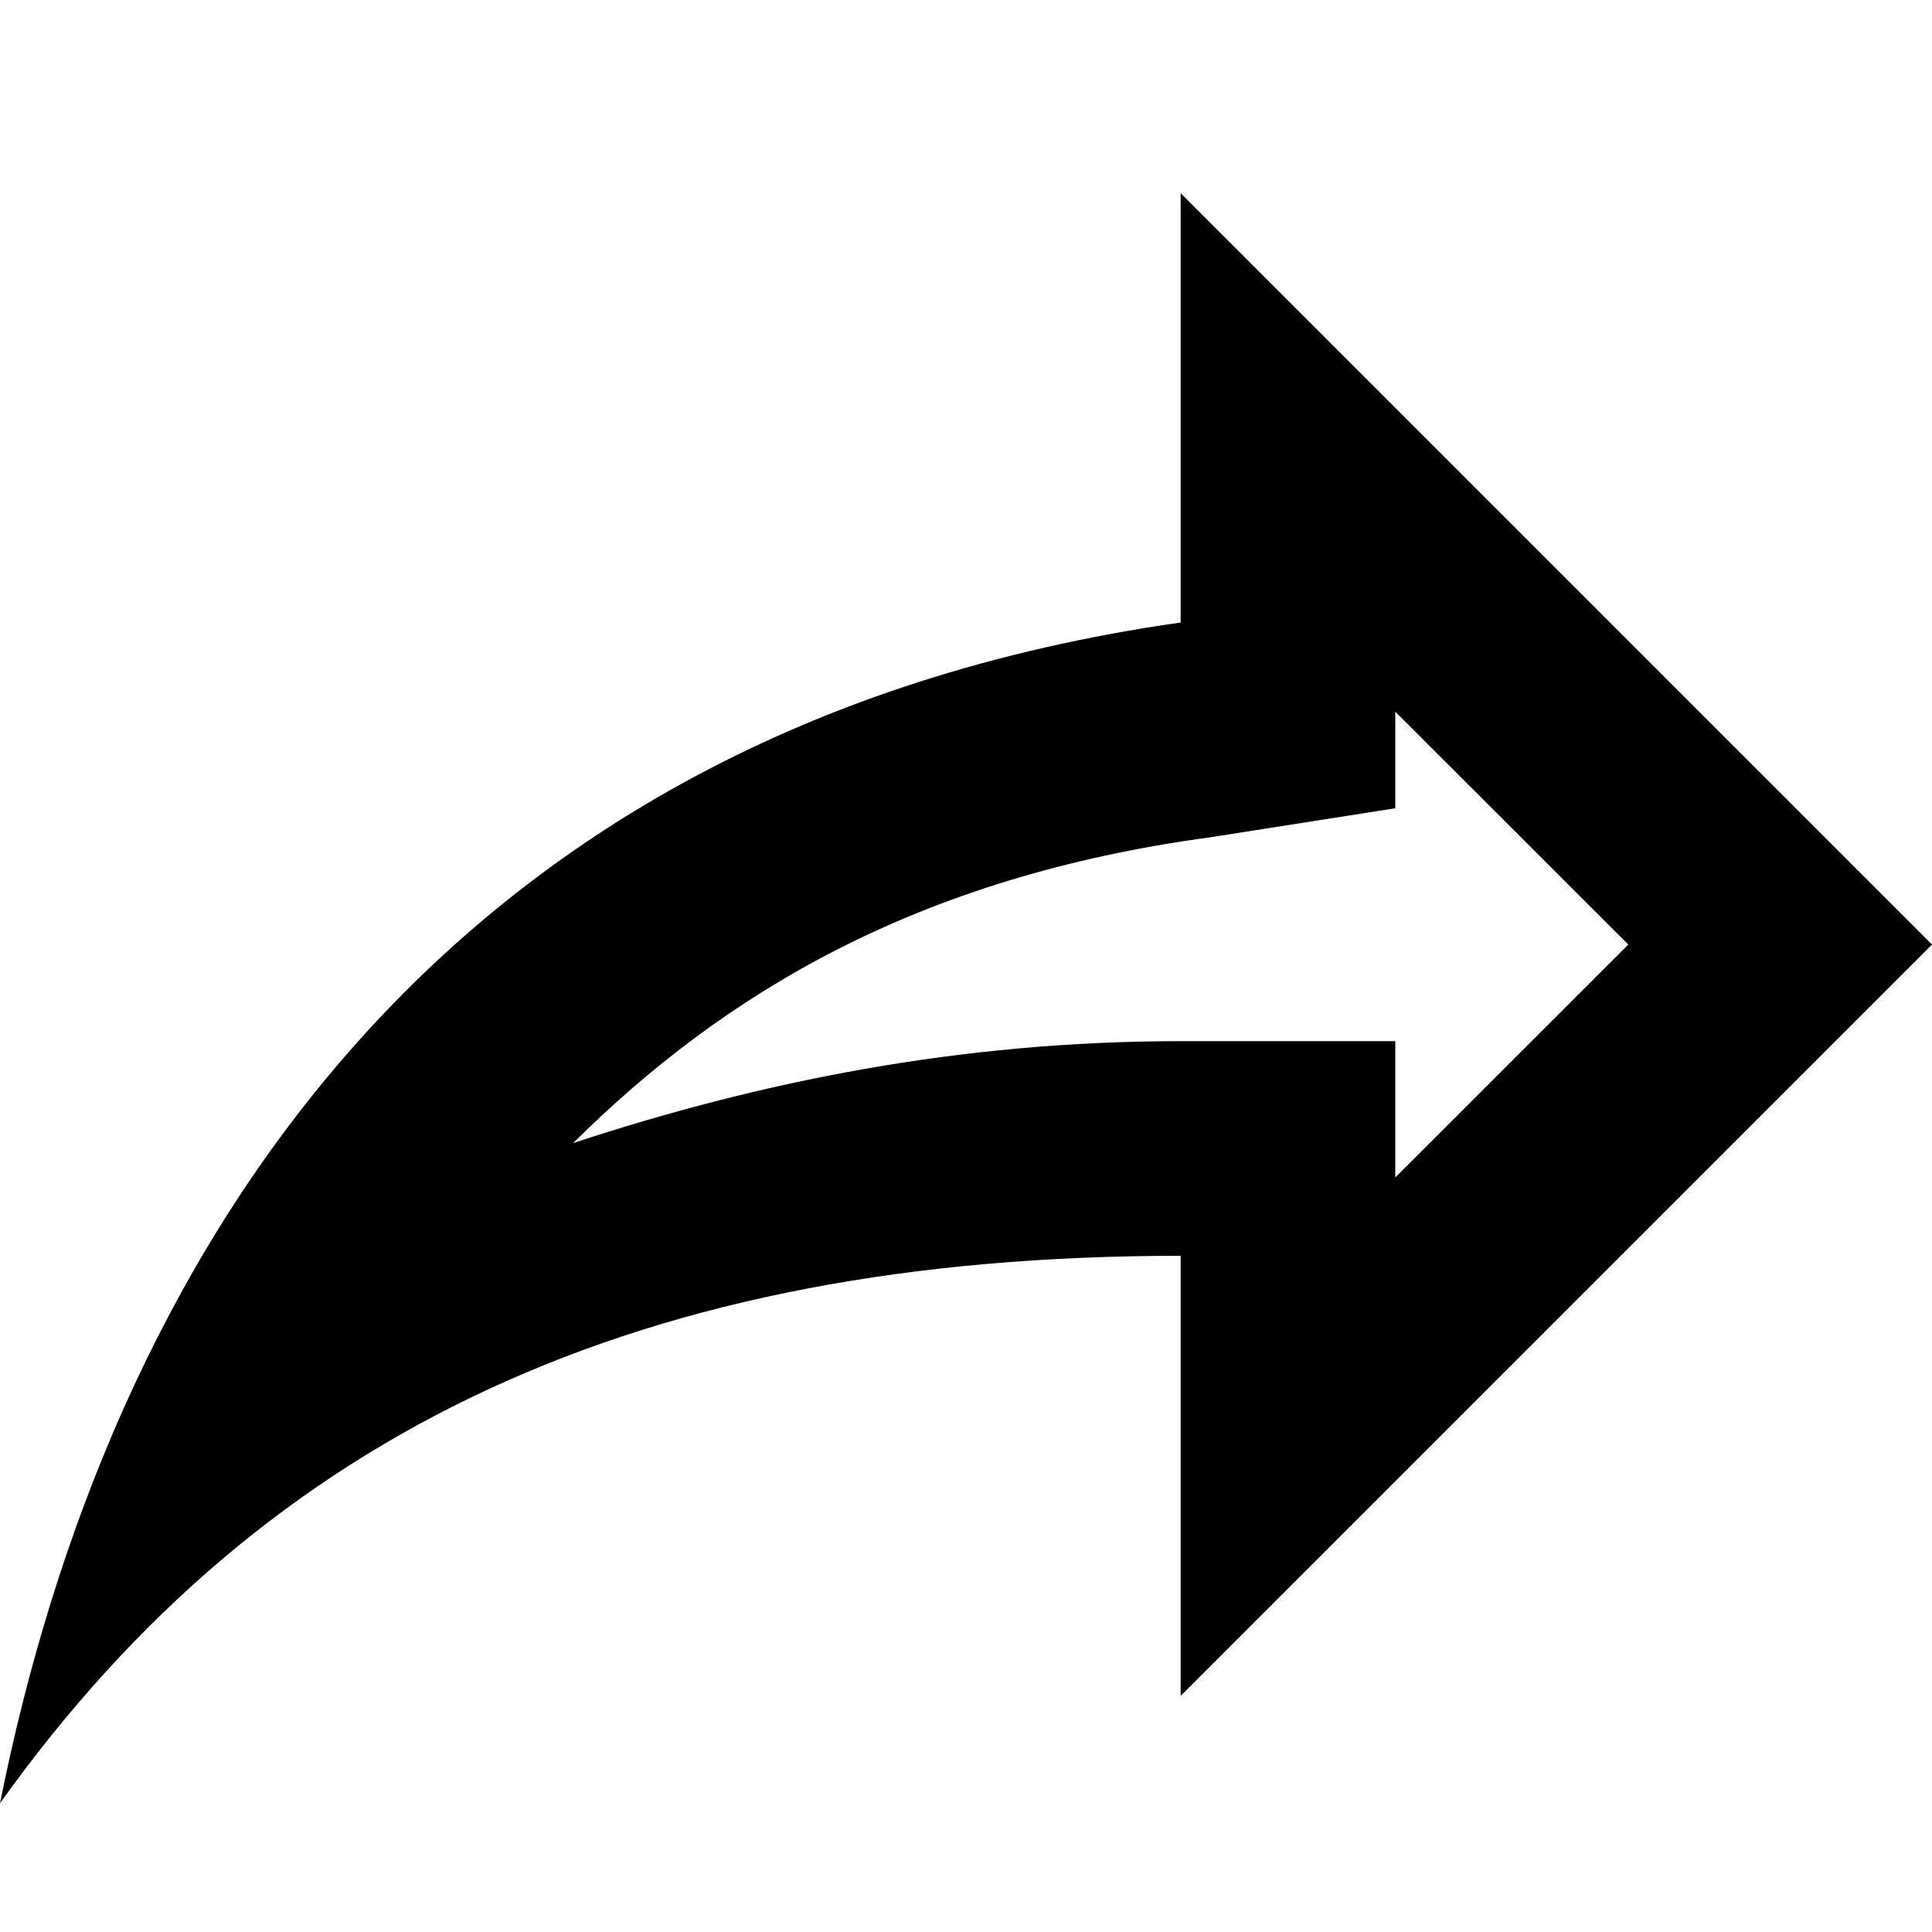
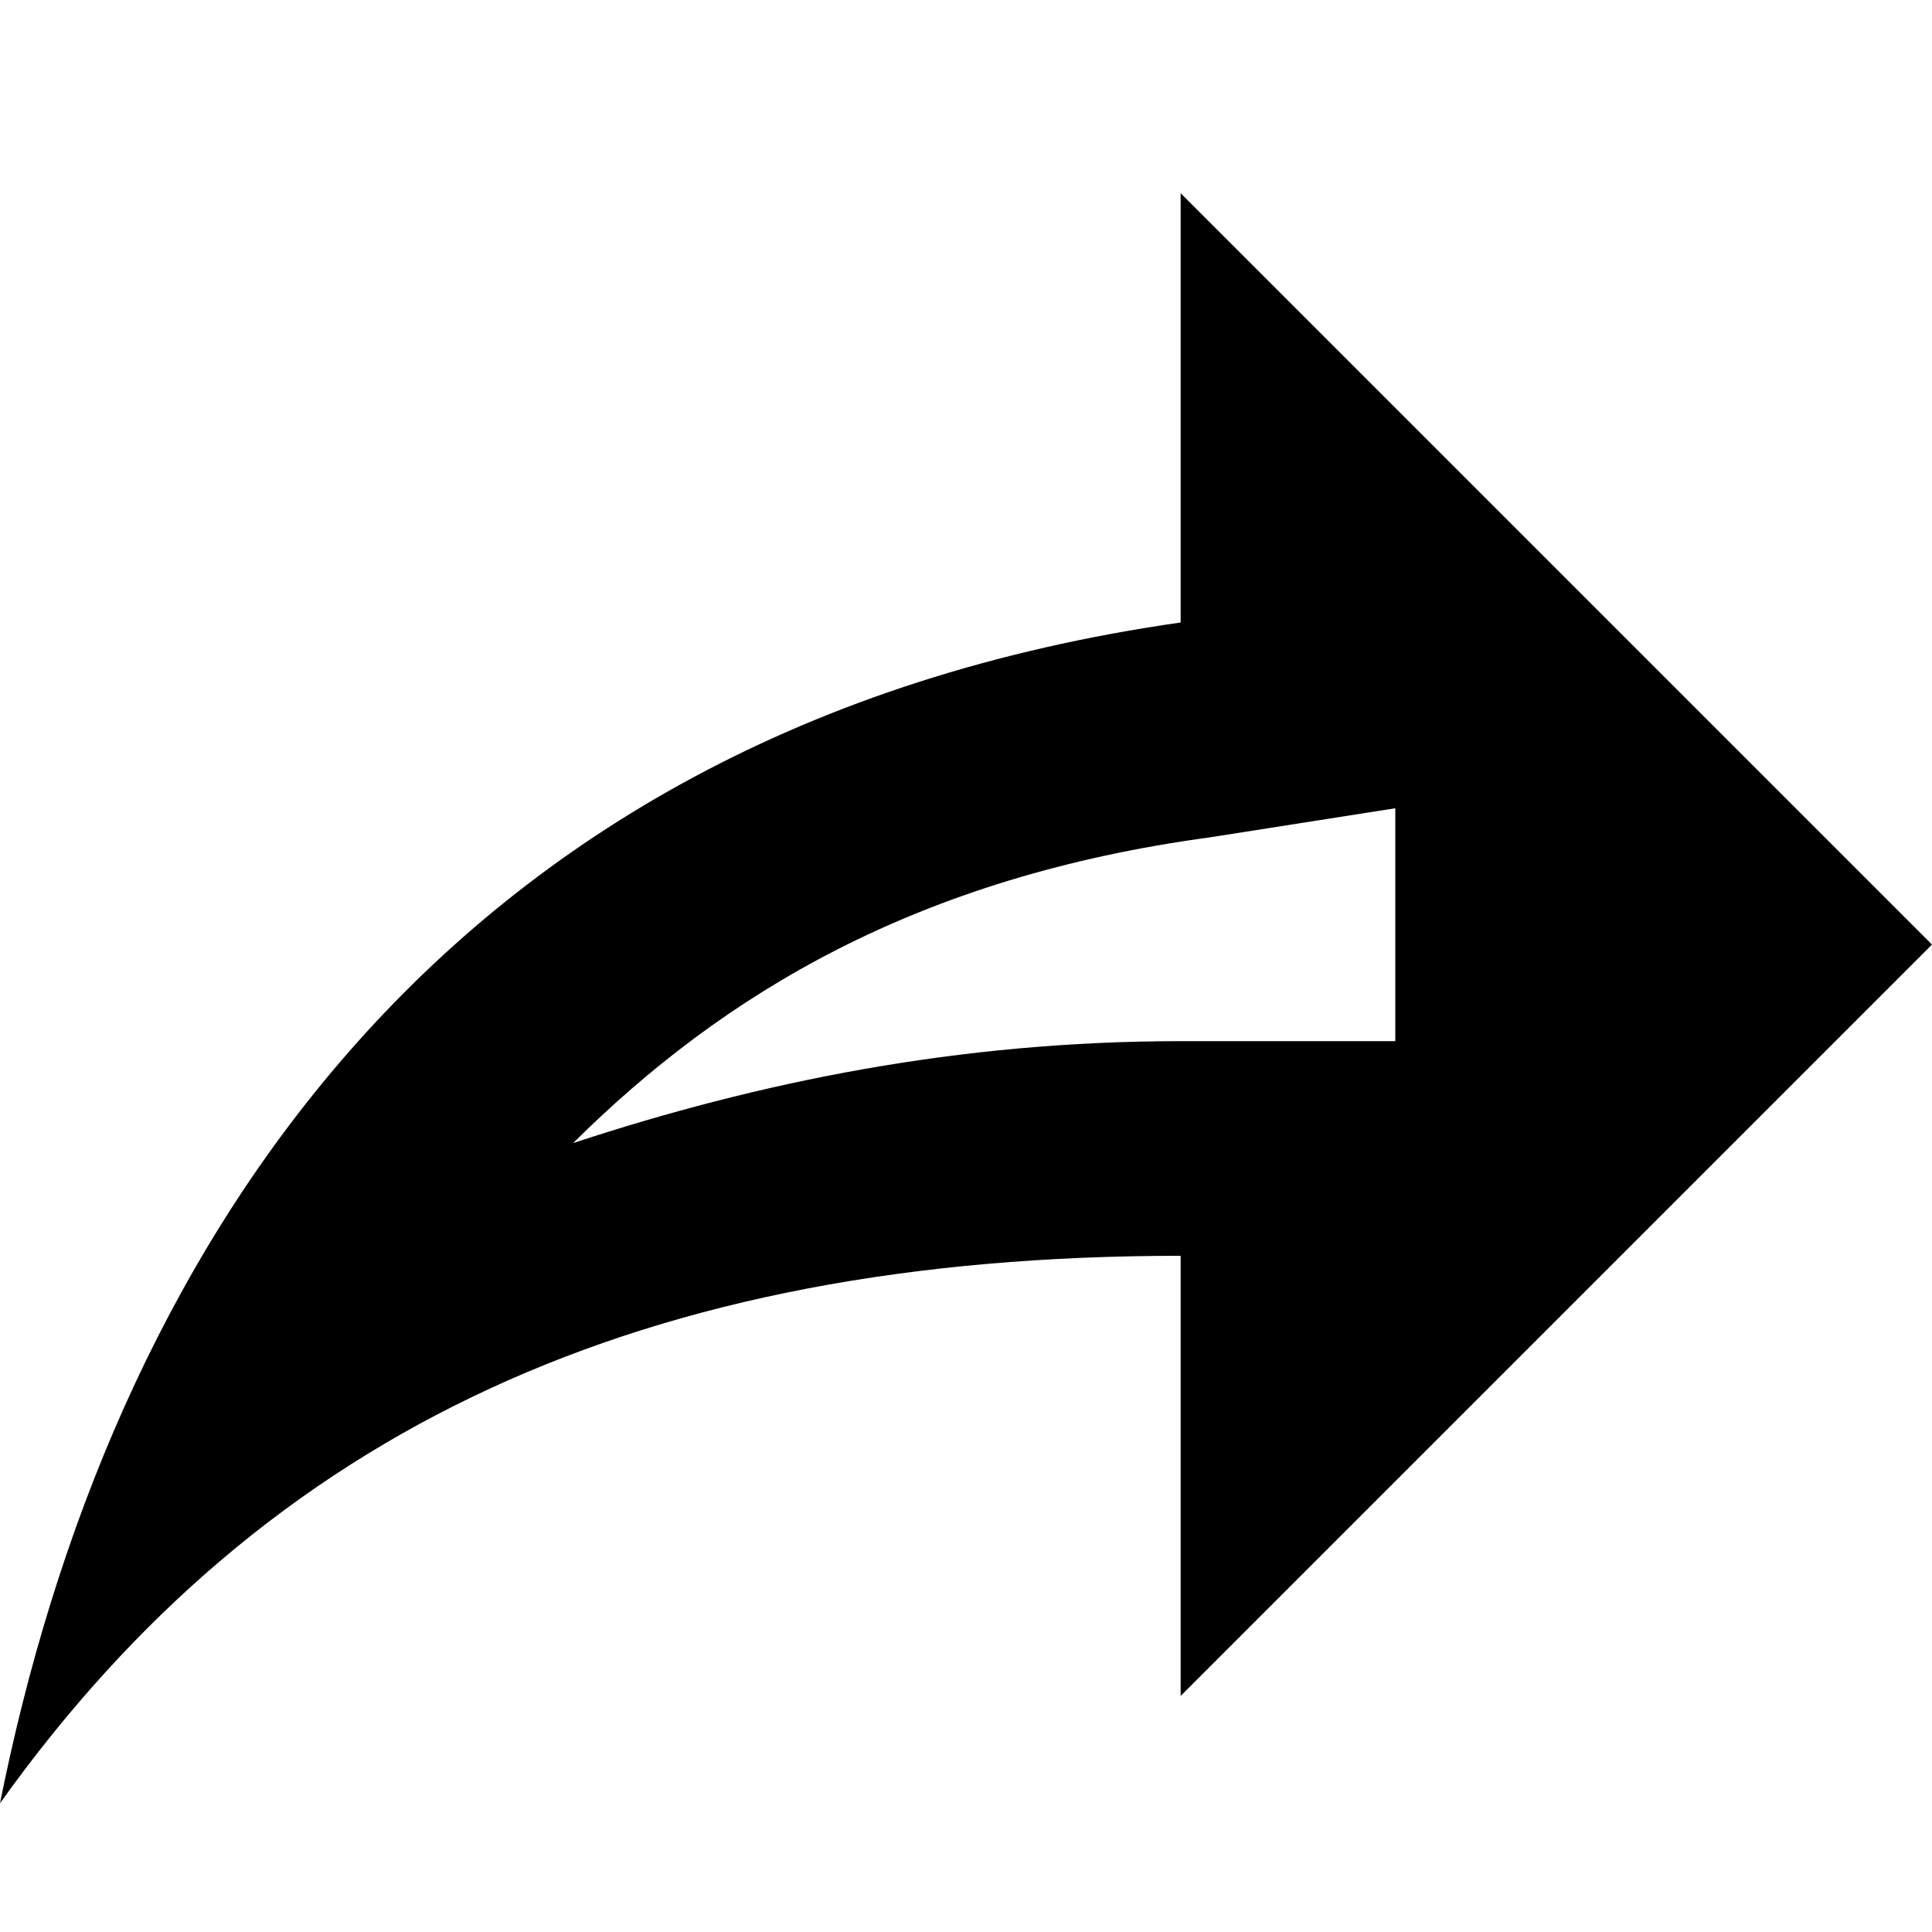
<svg xmlns="http://www.w3.org/2000/svg" width="20" height="20" viewBox="0 0 20 20" fill="none">
  <g id="Forward">
-     <path id="Vector" d="M12.222 2V6.444C4.444 7.556 1.111 13.111 0 18.667C2.778 14.778 6.667 13 12.222 13V17.556L20 9.778L12.222 2ZM14.444 7.367L16.856 9.778L14.444 12.189V10.778H12.222C9.922 10.778 7.856 11.2 5.933 11.833C7.489 10.289 9.489 9.078 12.533 8.667L14.444 8.367V7.367Z" fill="currentColor" />
+     <path id="Vector" d="M12.222 2V6.444C4.444 7.556 1.111 13.111 0 18.667C2.778 14.778 6.667 13 12.222 13V17.556L20 9.778L12.222 2ZM14.444 7.367L14.444 12.189V10.778H12.222C9.922 10.778 7.856 11.2 5.933 11.833C7.489 10.289 9.489 9.078 12.533 8.667L14.444 8.367V7.367Z" fill="currentColor" />
  </g>
</svg>